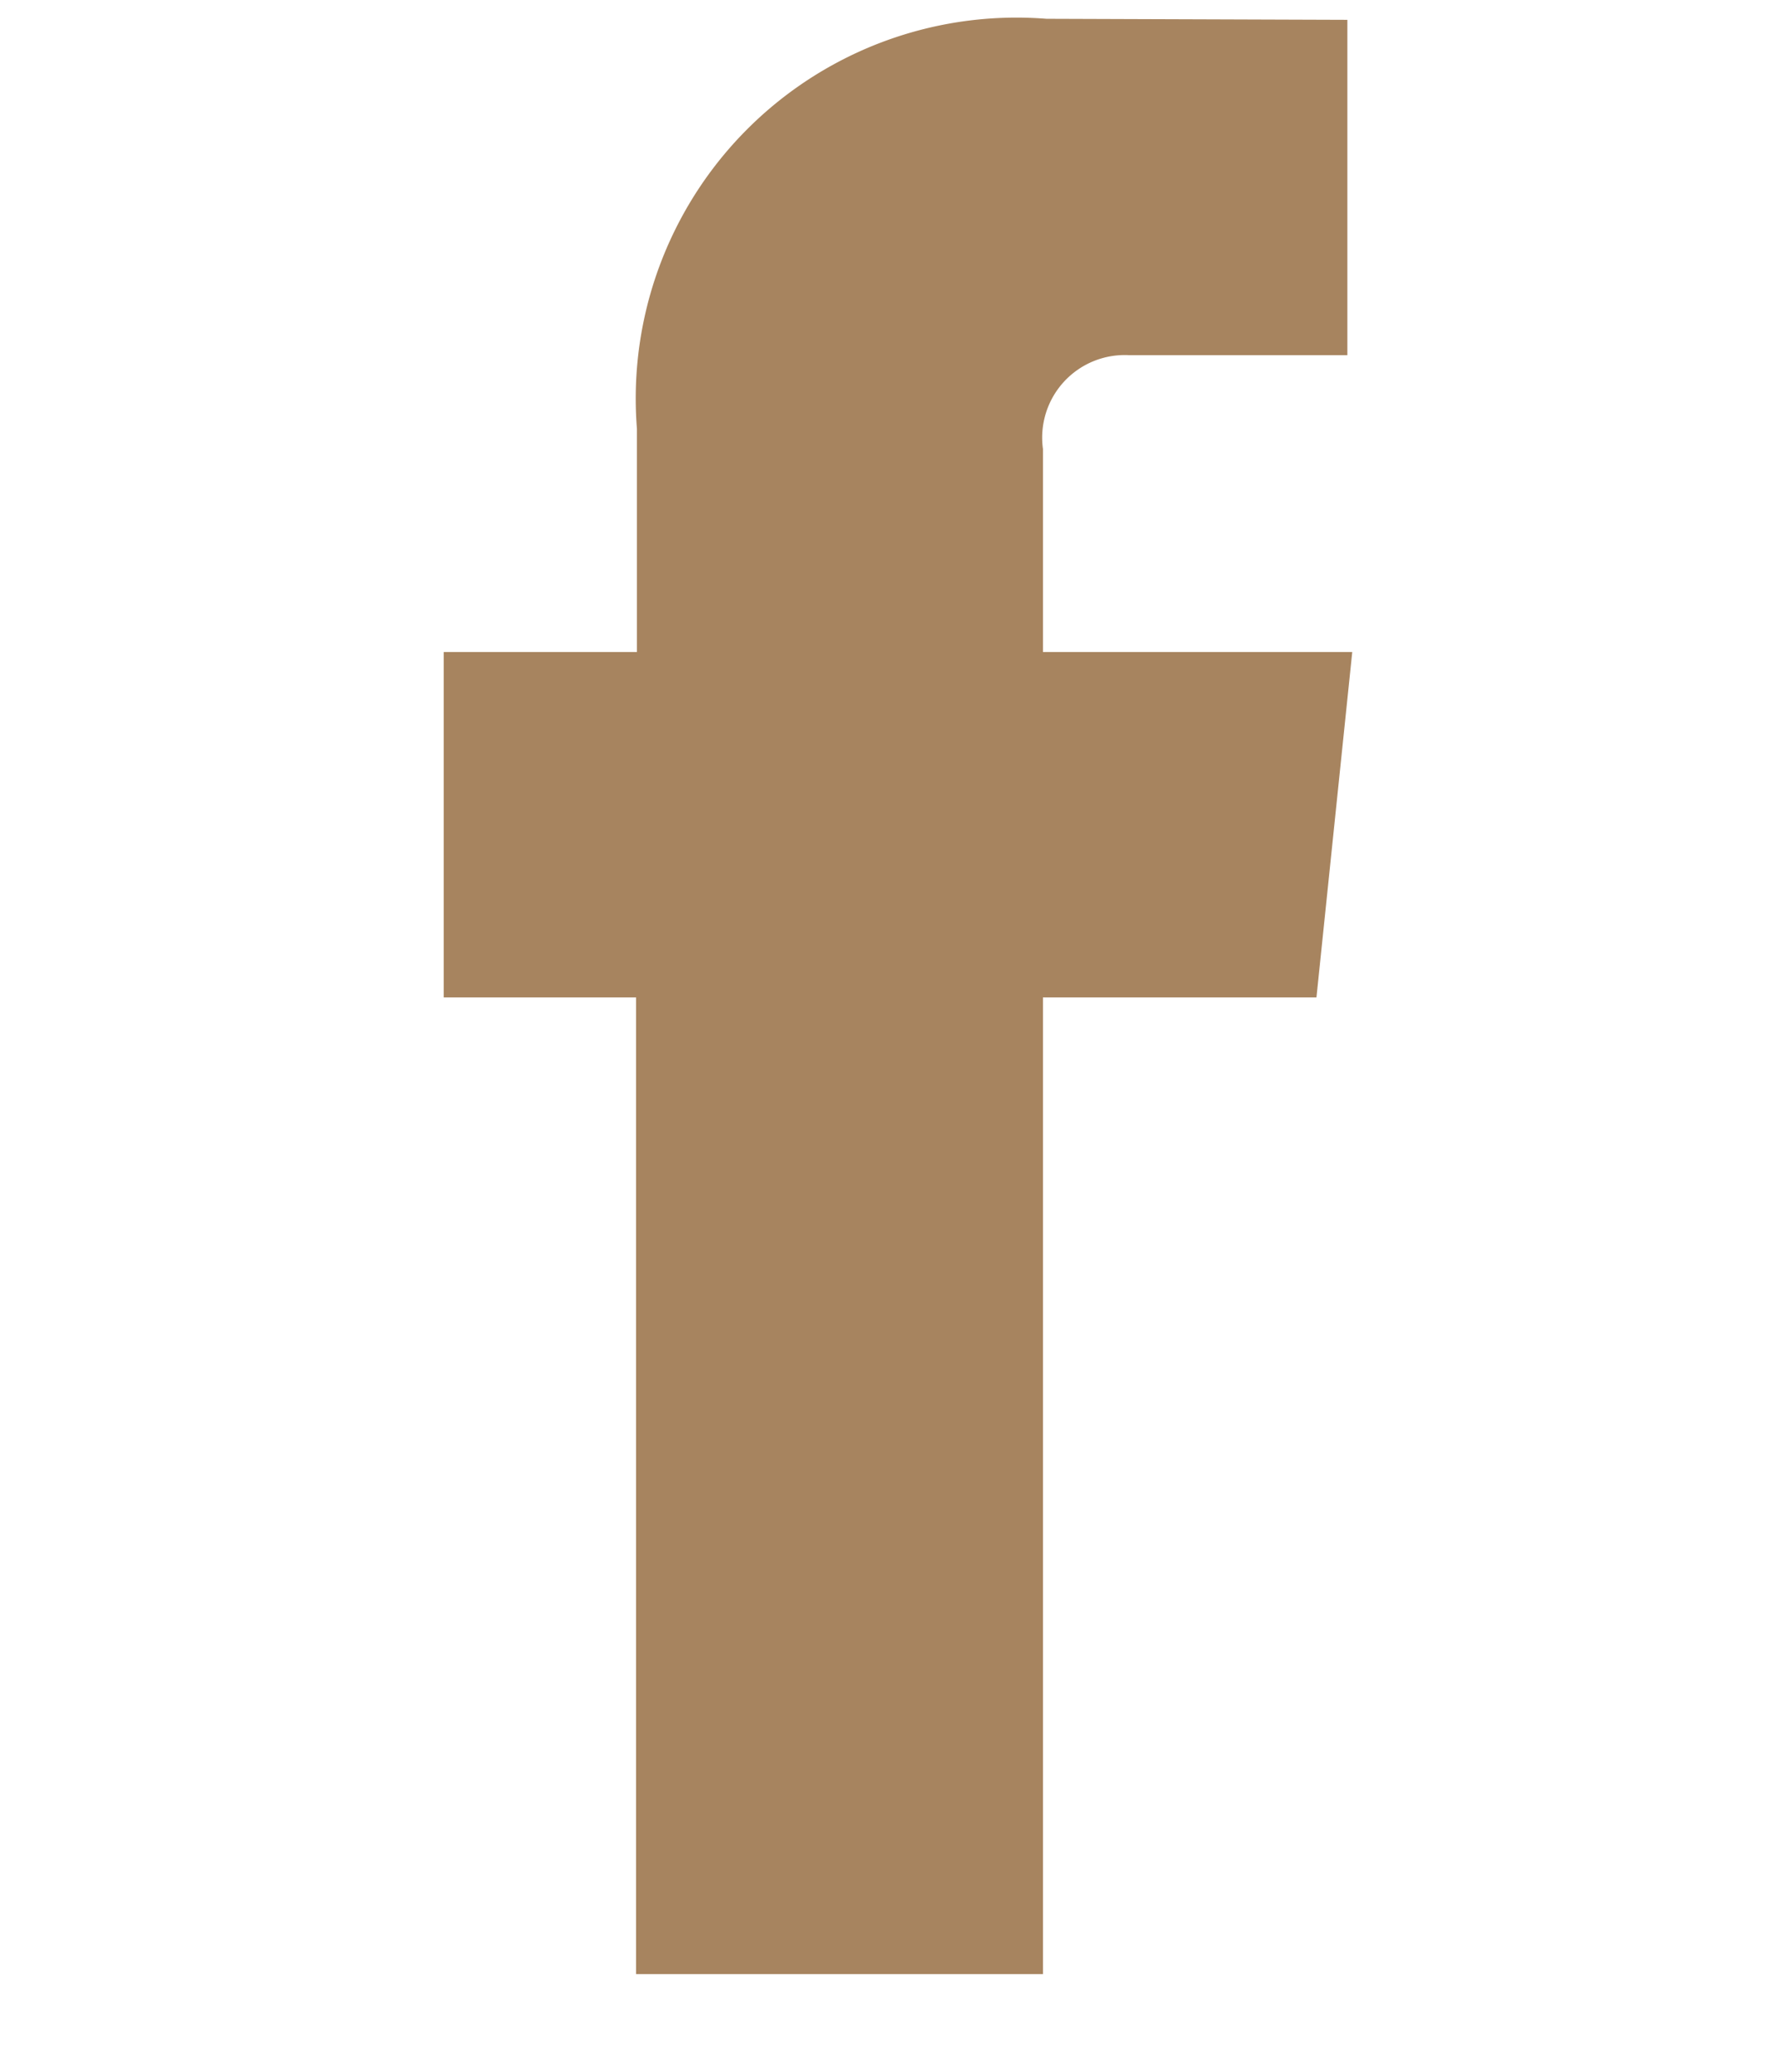
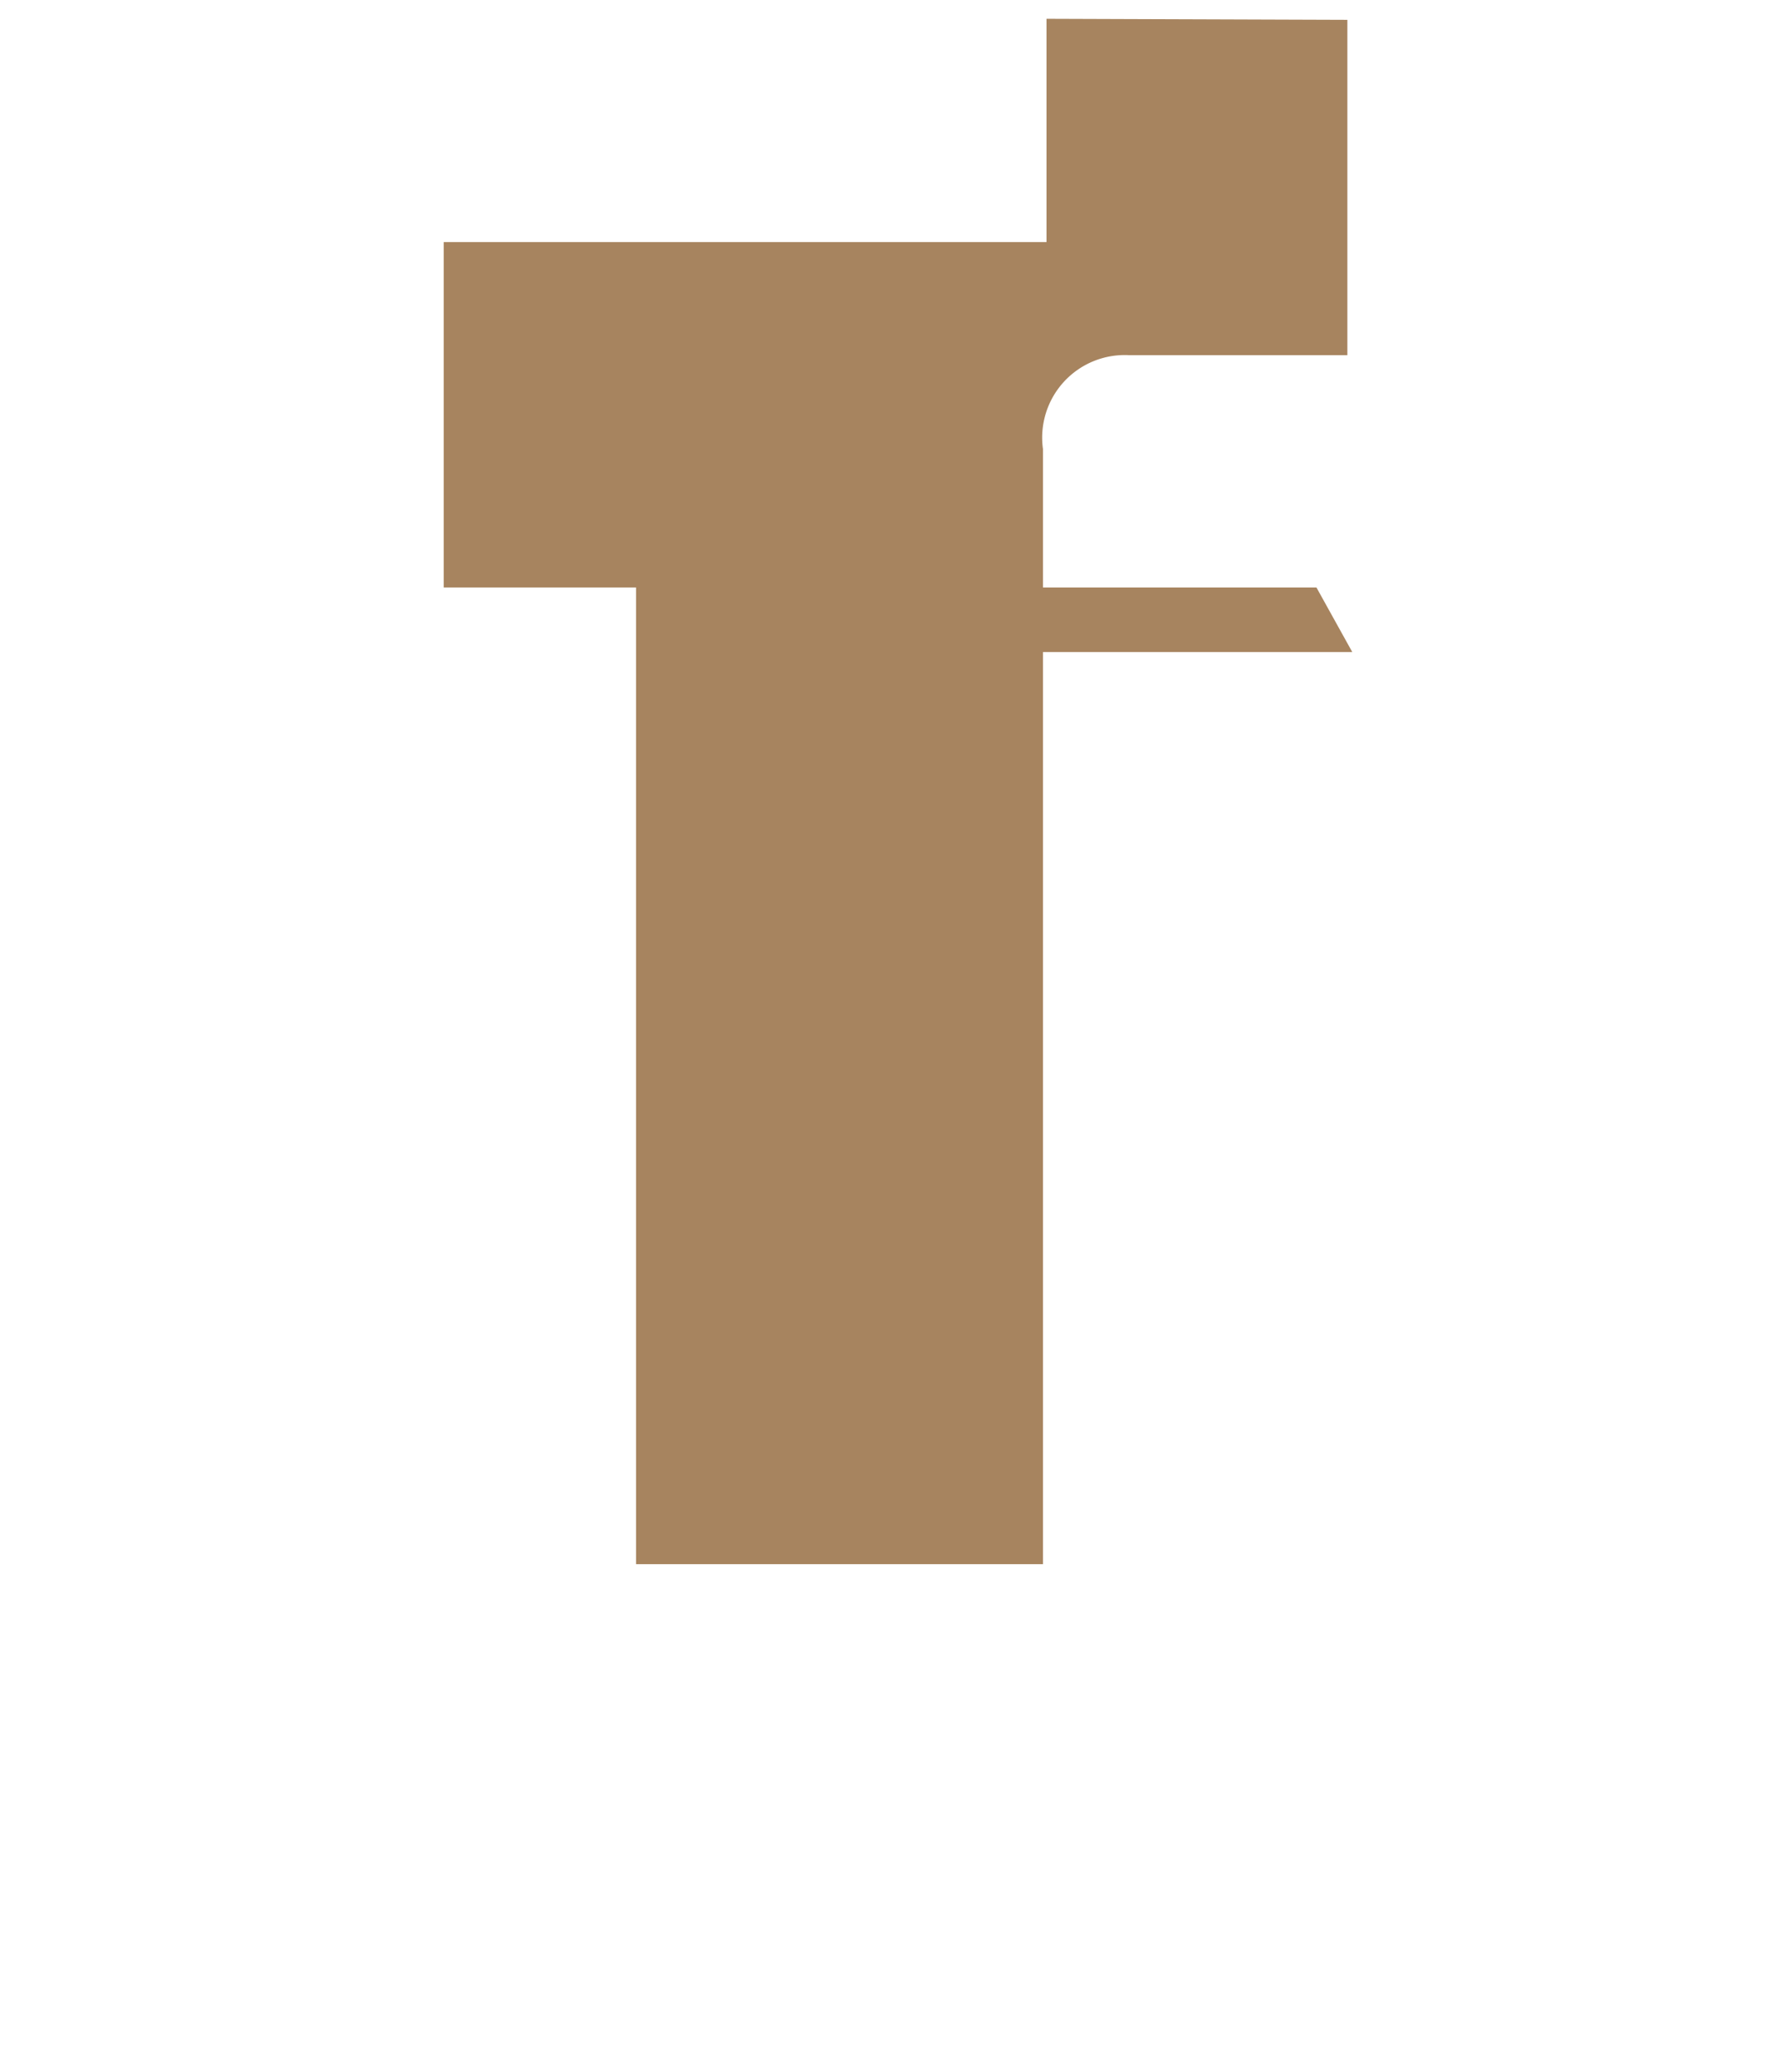
<svg xmlns="http://www.w3.org/2000/svg" width="12" height="14" viewBox="0 0 12 14">
  <g>
    <g clip-path="url(#clip-path)" transform="translate(3 .127)">
-       <path d="M6.142 4.279H4.051V2.907a.558.558 0 01.581-.634h1.477V.007L4.075 0a2.574 2.574 0 00-2.769 2.77v1.509H0v2.334h1.3v6.6h2.751v-6.6H5.9z" fill="#a7845f" />
+       <path d="M6.142 4.279H4.051V2.907a.558.558 0 01.581-.634h1.477V.007L4.075 0v1.509H0v2.334h1.3v6.6h2.751v-6.6H5.9z" fill="#a7845f" />
    </g>
  </g>
</svg>